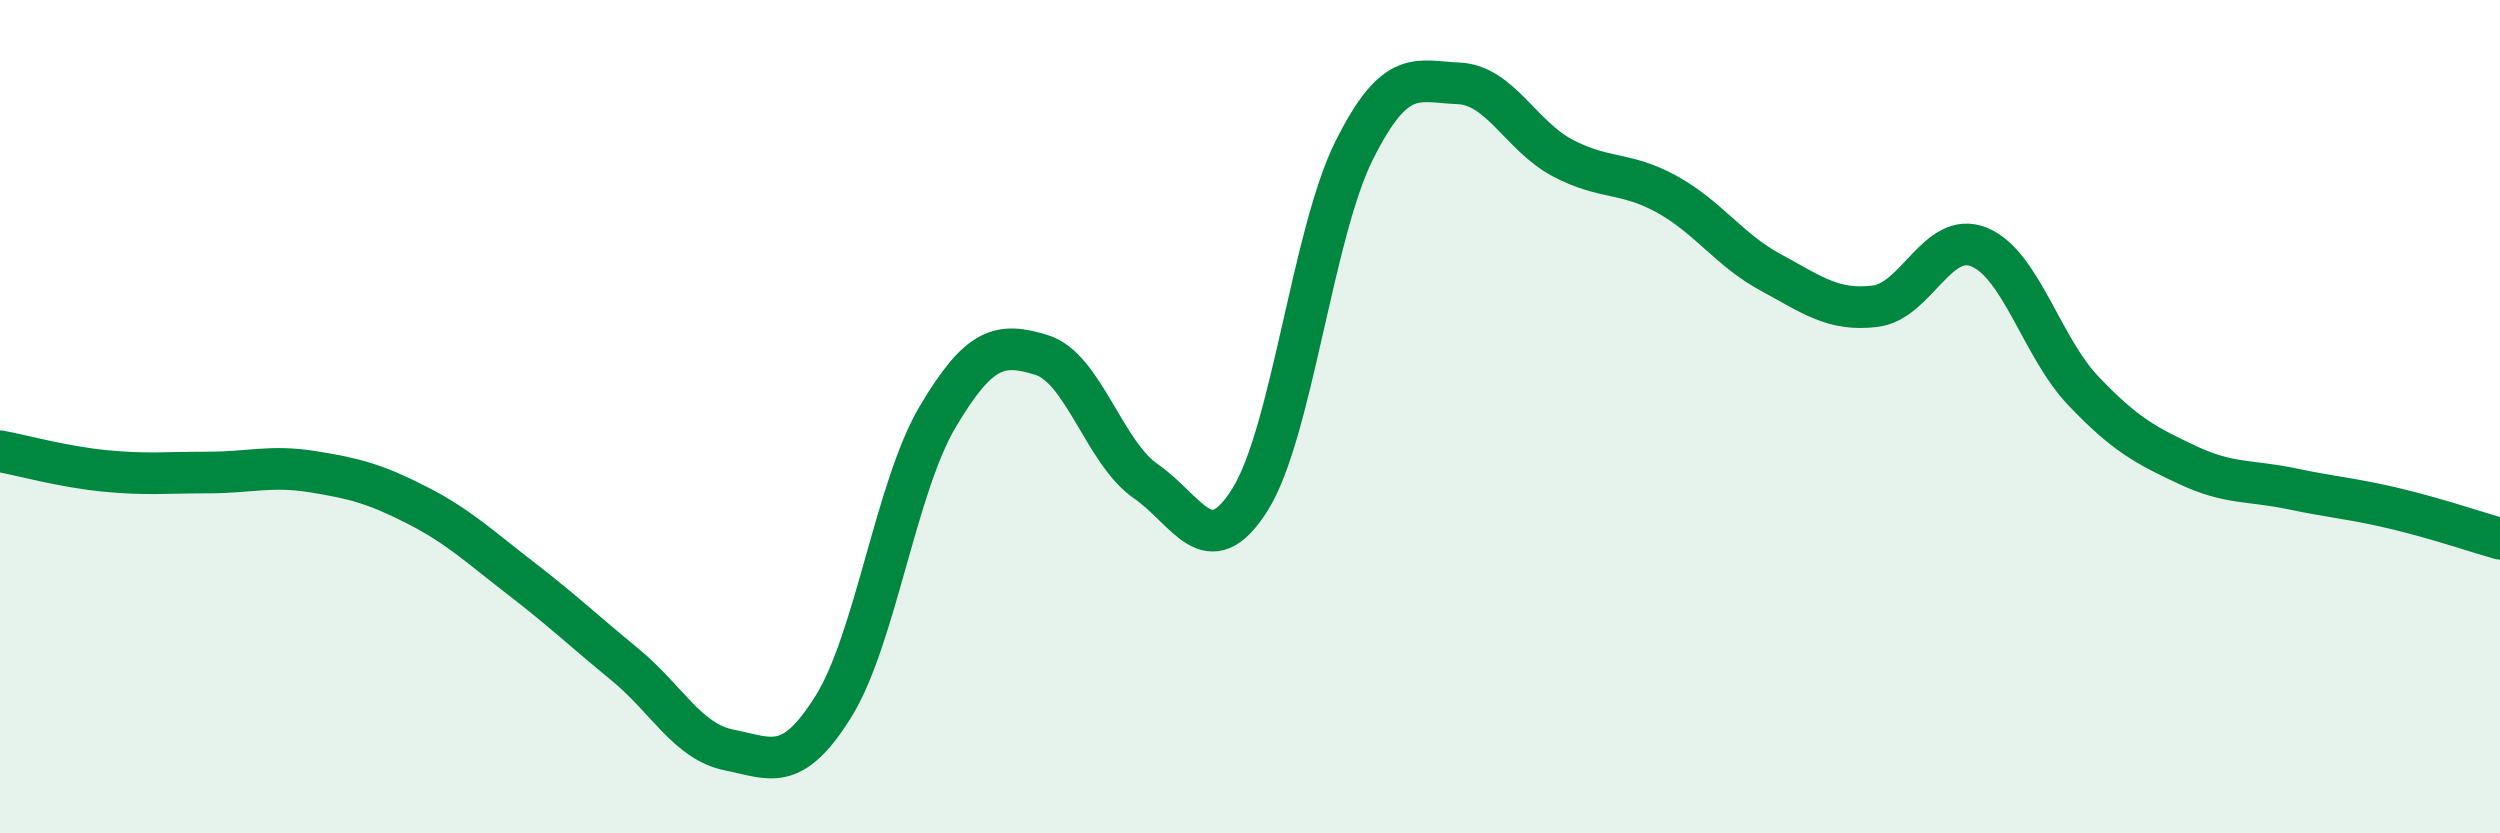
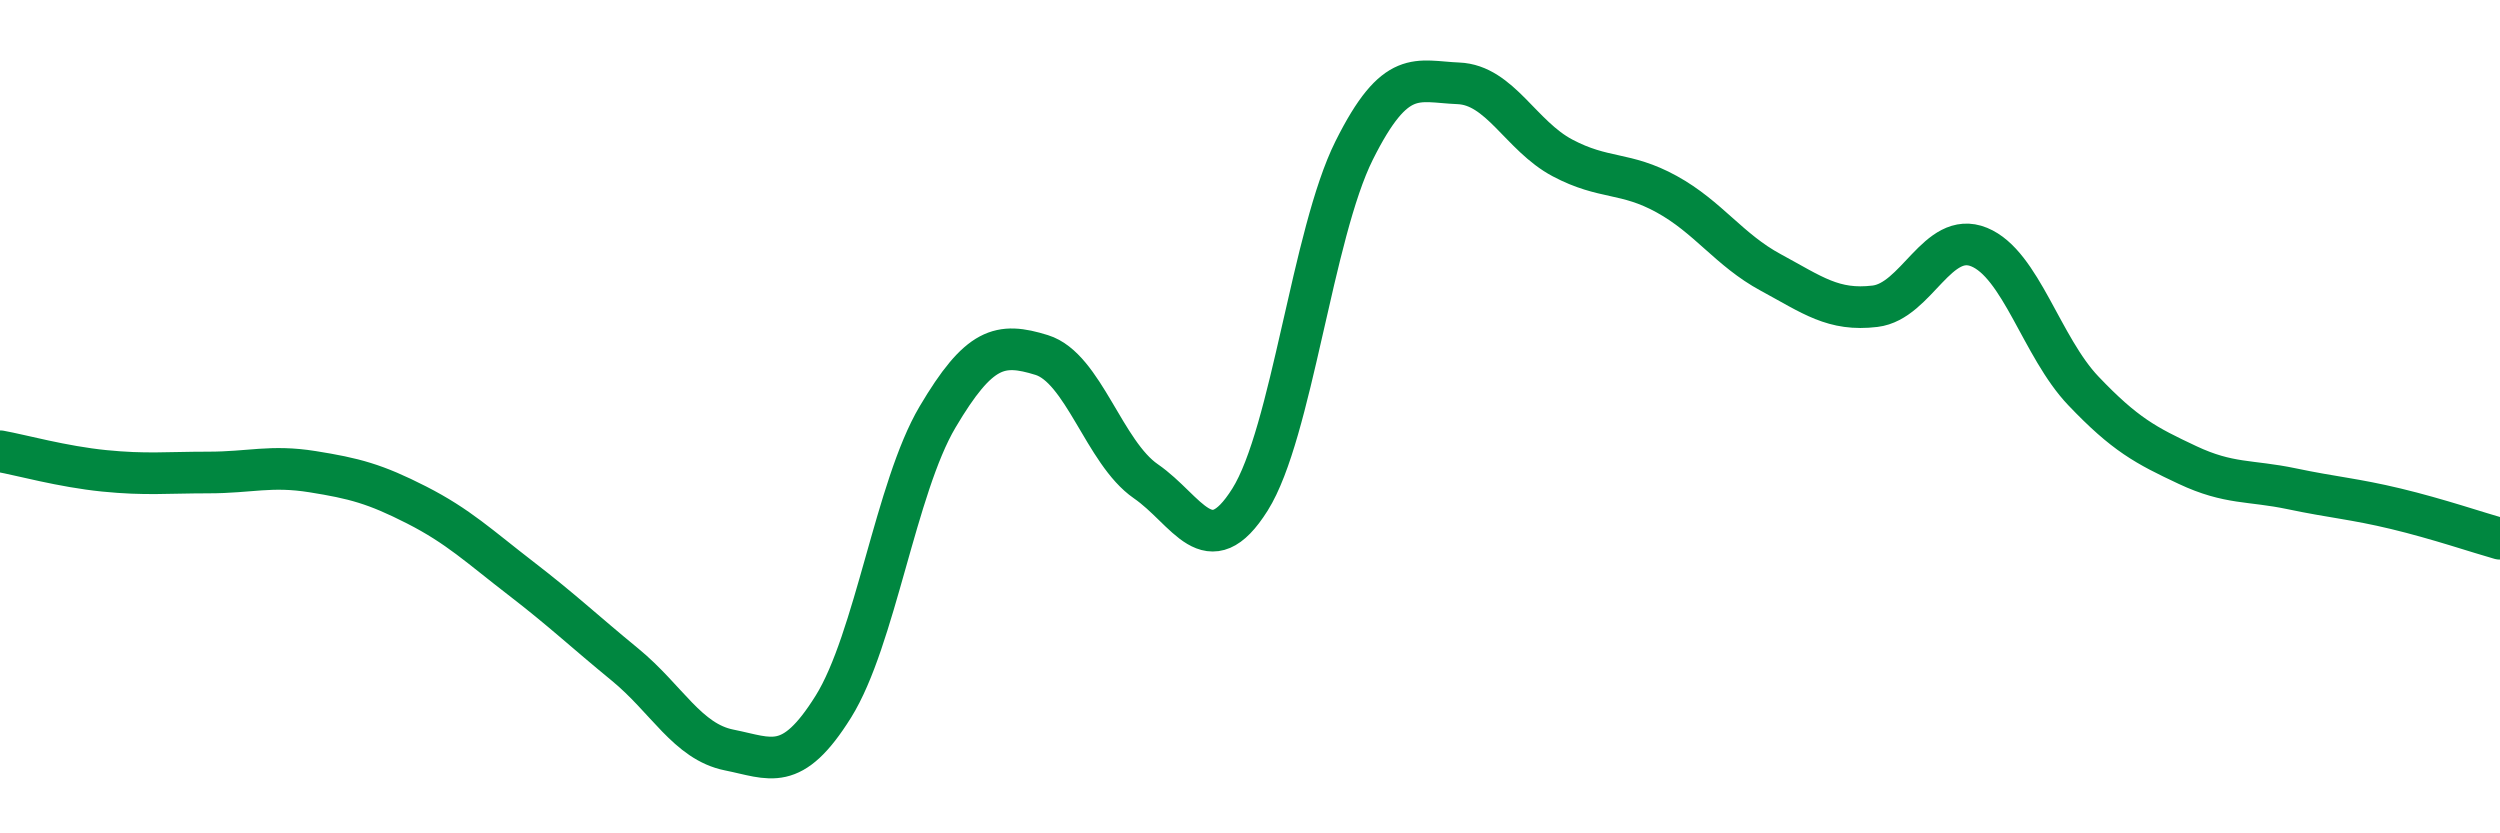
<svg xmlns="http://www.w3.org/2000/svg" width="60" height="20" viewBox="0 0 60 20">
-   <path d="M 0,10.83 C 0.5,10.92 1.5,11.2 2.5,11.3 C 3.5,11.4 4,11.34 5,11.34 C 6,11.34 6.5,11.16 7.5,11.32 C 8.5,11.48 9,11.61 10,12.12 C 11,12.63 11.5,13.11 12.5,13.88 C 13.5,14.65 14,15.13 15,15.95 C 16,16.77 16.5,17.8 17.5,18 C 18.5,18.2 19,18.56 20,16.96 C 21,15.36 21.5,11.7 22.5,10.01 C 23.5,8.32 24,8.21 25,8.52 C 26,8.83 26.5,10.86 27.5,11.55 C 28.5,12.24 29,13.58 30,11.99 C 31,10.4 31.5,5.61 32.5,3.61 C 33.5,1.61 34,1.96 35,2 C 36,2.04 36.5,3.26 37.5,3.79 C 38.5,4.32 39,4.11 40,4.66 C 41,5.21 41.5,6 42.5,6.54 C 43.5,7.08 44,7.47 45,7.35 C 46,7.23 46.5,5.52 47.5,5.93 C 48.5,6.34 49,8.33 50,9.38 C 51,10.43 51.5,10.69 52.5,11.16 C 53.5,11.63 54,11.52 55,11.73 C 56,11.94 56.5,11.97 57.5,12.21 C 58.5,12.45 59.5,12.79 60,12.93L60 20L0 20Z" fill="#008740" opacity="0.1" stroke-linecap="round" stroke-linejoin="round" />
  <path d="M 0,10.83 C 0.5,10.92 1.5,11.2 2.5,11.3 C 3.5,11.4 4,11.34 5,11.34 C 6,11.34 6.5,11.16 7.5,11.32 C 8.5,11.48 9,11.61 10,12.12 C 11,12.63 11.5,13.11 12.5,13.88 C 13.5,14.65 14,15.13 15,15.95 C 16,16.77 16.5,17.8 17.5,18 C 18.5,18.2 19,18.56 20,16.96 C 21,15.36 21.5,11.7 22.5,10.01 C 23.5,8.32 24,8.21 25,8.52 C 26,8.83 26.5,10.86 27.5,11.55 C 28.5,12.24 29,13.58 30,11.99 C 31,10.4 31.5,5.61 32.5,3.61 C 33.5,1.61 34,1.96 35,2 C 36,2.04 36.5,3.26 37.5,3.79 C 38.5,4.32 39,4.11 40,4.66 C 41,5.21 41.5,6 42.5,6.54 C 43.5,7.08 44,7.47 45,7.35 C 46,7.23 46.5,5.52 47.5,5.93 C 48.5,6.34 49,8.33 50,9.38 C 51,10.43 51.5,10.69 52.5,11.16 C 53.5,11.63 54,11.52 55,11.73 C 56,11.94 56.5,11.97 57.5,12.21 C 58.5,12.45 59.5,12.79 60,12.93" stroke="#008740" stroke-width="1" fill="none" stroke-linecap="round" stroke-linejoin="round" />
</svg>